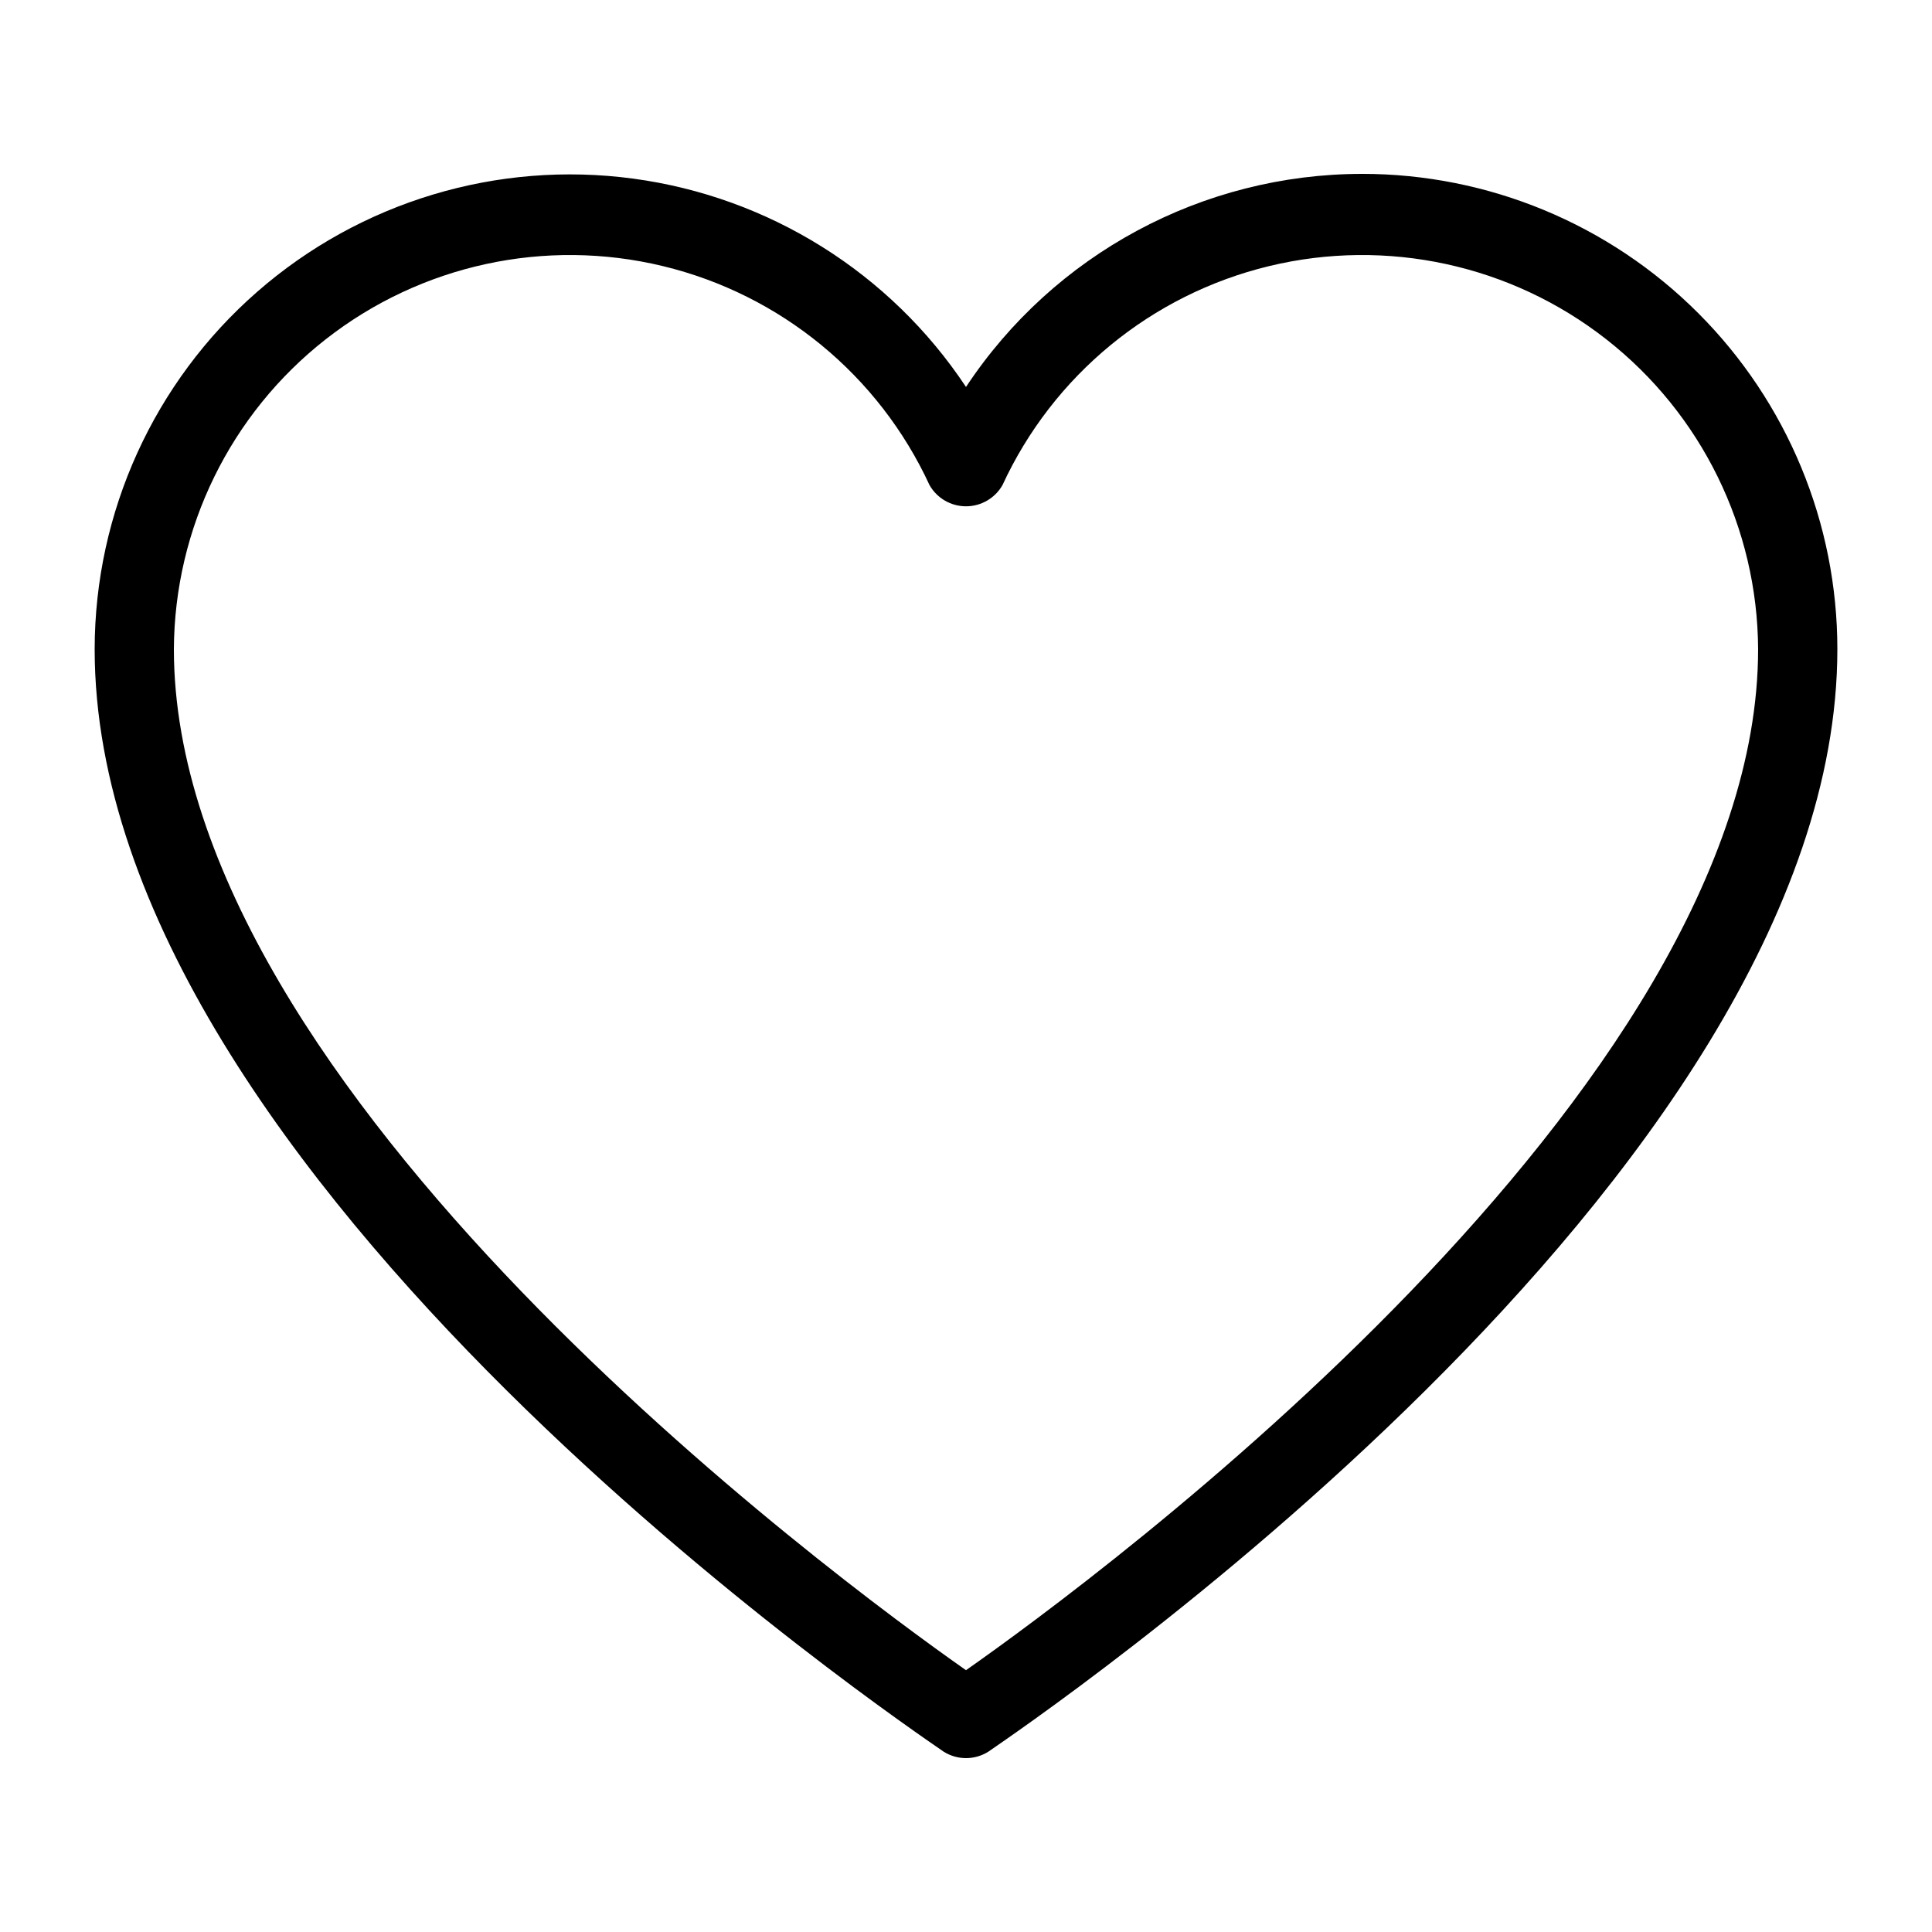
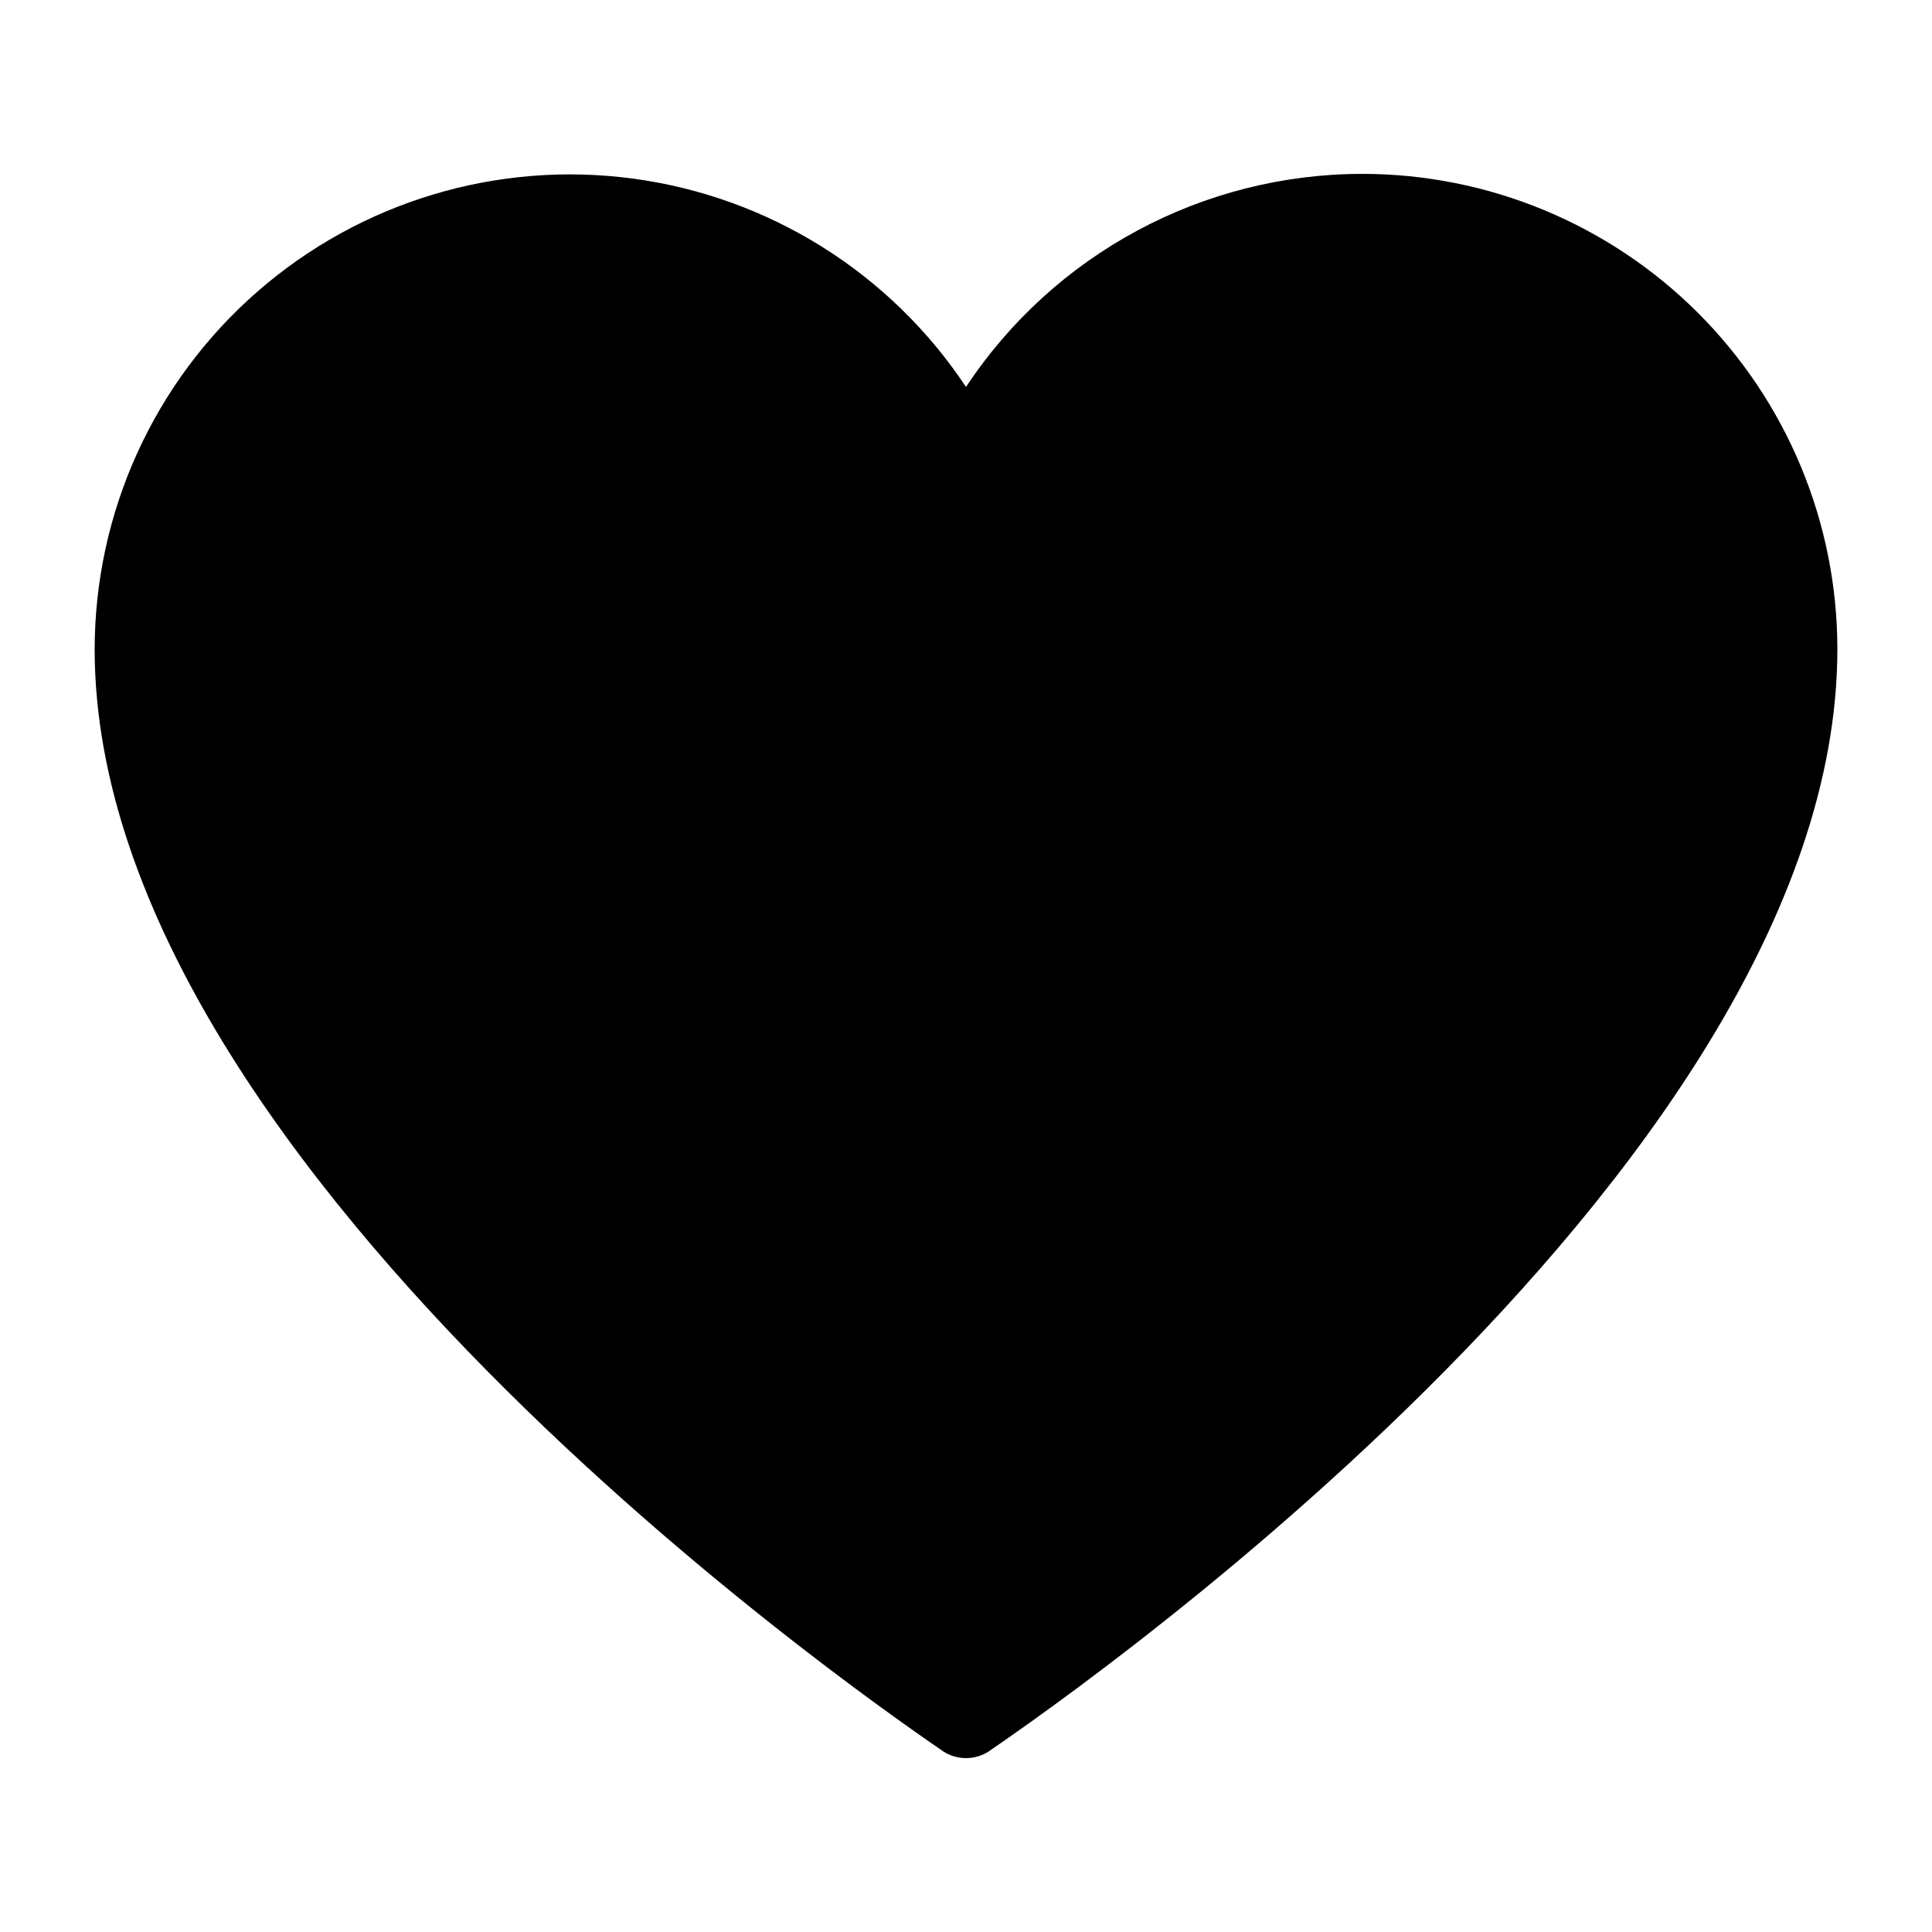
<svg xmlns="http://www.w3.org/2000/svg" fill="#000000" width="800px" height="800px" version="1.1" viewBox="144 144 512 512">
-   <path d="m504.96 190.08c-42.242 0.031-81.656 21.234-104.96 56.469-20.07-30.254-52.215-50.375-88.195-55.211-35.98-4.832-72.297 6.098-99.637 29.984-27.34 23.887-43.043 58.406-43.082 94.711 0 140.44 216.01 285.91 225.04 292.21v-0.004c3.598 2.242 8.156 2.242 11.754 0 9.027-6.297 225.04-151.77 225.04-292.21 0-33.406-13.27-65.441-36.891-89.062-23.621-23.621-55.656-36.891-89.062-36.891zm-104.96 396.54c-34.43-24.141-209.92-153.45-209.92-270.59 0.16-32.086 14.984-62.332 40.242-82.117 25.258-19.781 58.18-26.926 89.367-19.391 31.184 7.535 57.215 28.922 70.656 58.055 1.98 3.461 5.664 5.598 9.656 5.598 3.988 0 7.672-2.137 9.656-5.598 13.441-29.133 39.469-50.52 70.656-58.055 31.184-7.535 64.105-0.391 89.363 19.391 25.262 19.785 40.086 50.031 40.242 82.117 0 117.13-175.49 246.45-209.92 270.59z" />
+   <path d="m504.96 190.08c-42.242 0.031-81.656 21.234-104.96 56.469-20.07-30.254-52.215-50.375-88.195-55.211-35.98-4.832-72.297 6.098-99.637 29.984-27.34 23.887-43.043 58.406-43.082 94.711 0 140.44 216.01 285.91 225.04 292.21v-0.004c3.598 2.242 8.156 2.242 11.754 0 9.027-6.297 225.04-151.77 225.04-292.21 0-33.406-13.27-65.441-36.891-89.062-23.621-23.621-55.656-36.891-89.062-36.891zm-104.96 396.54z" />
</svg>